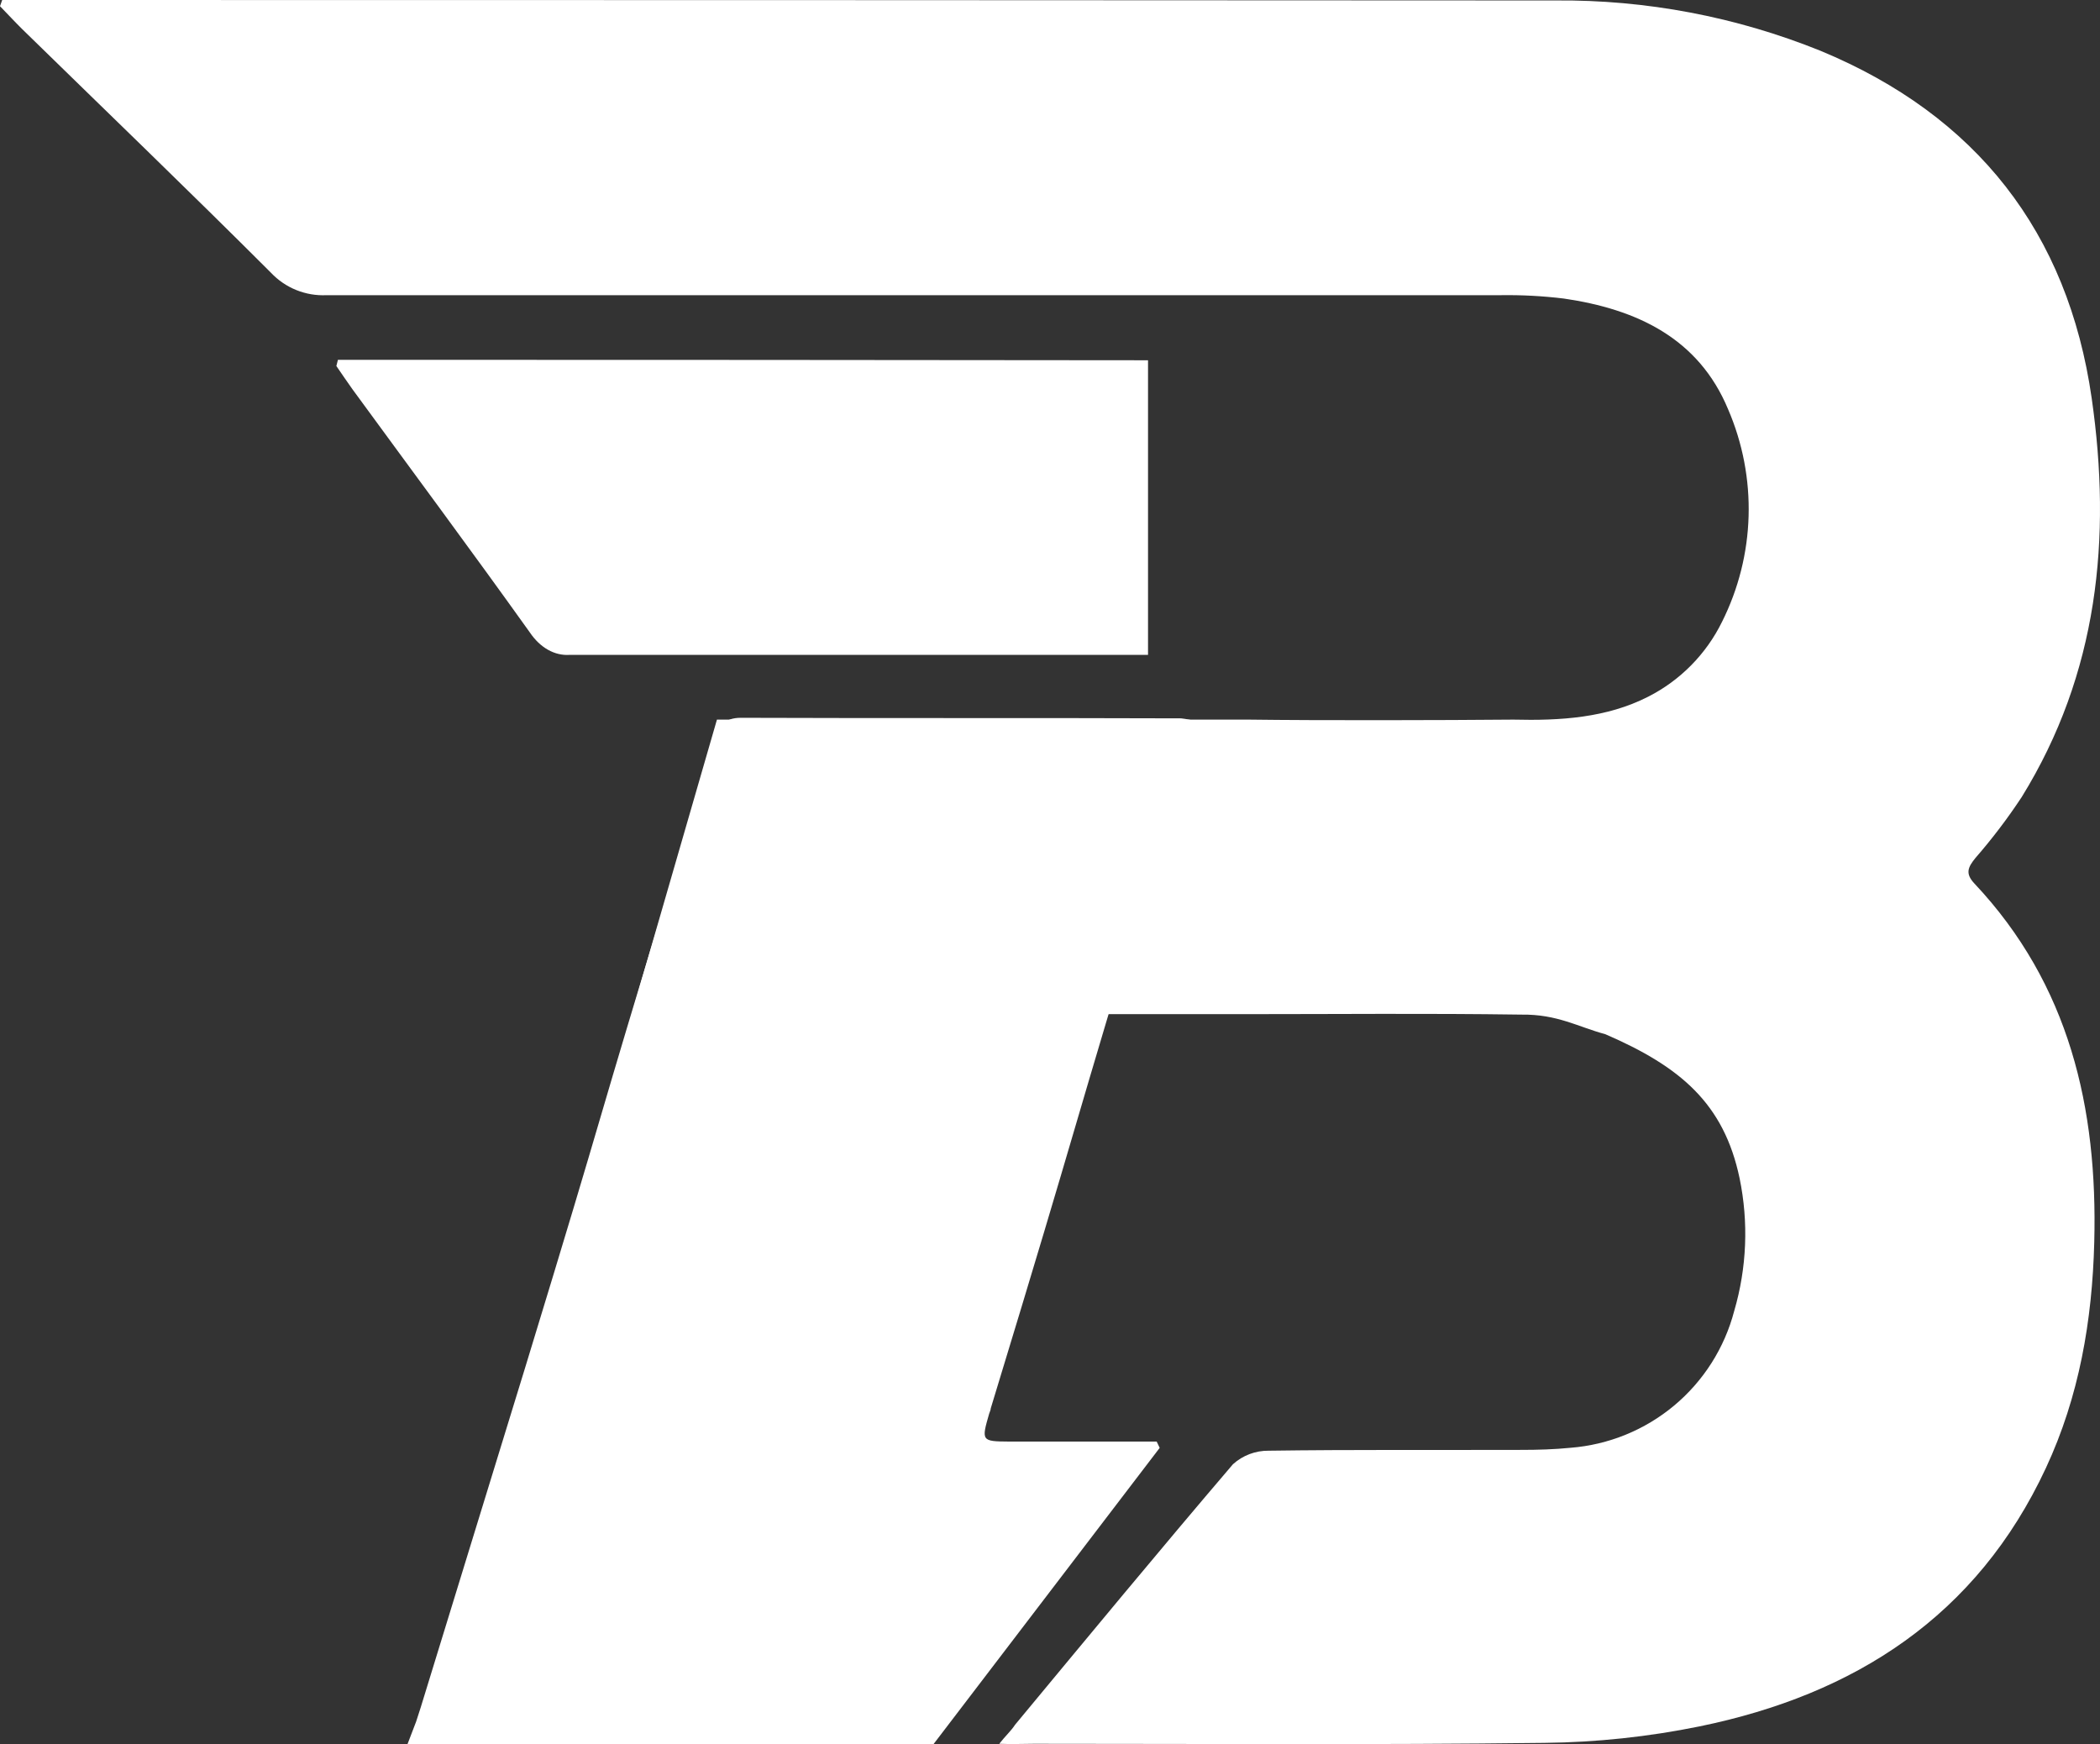
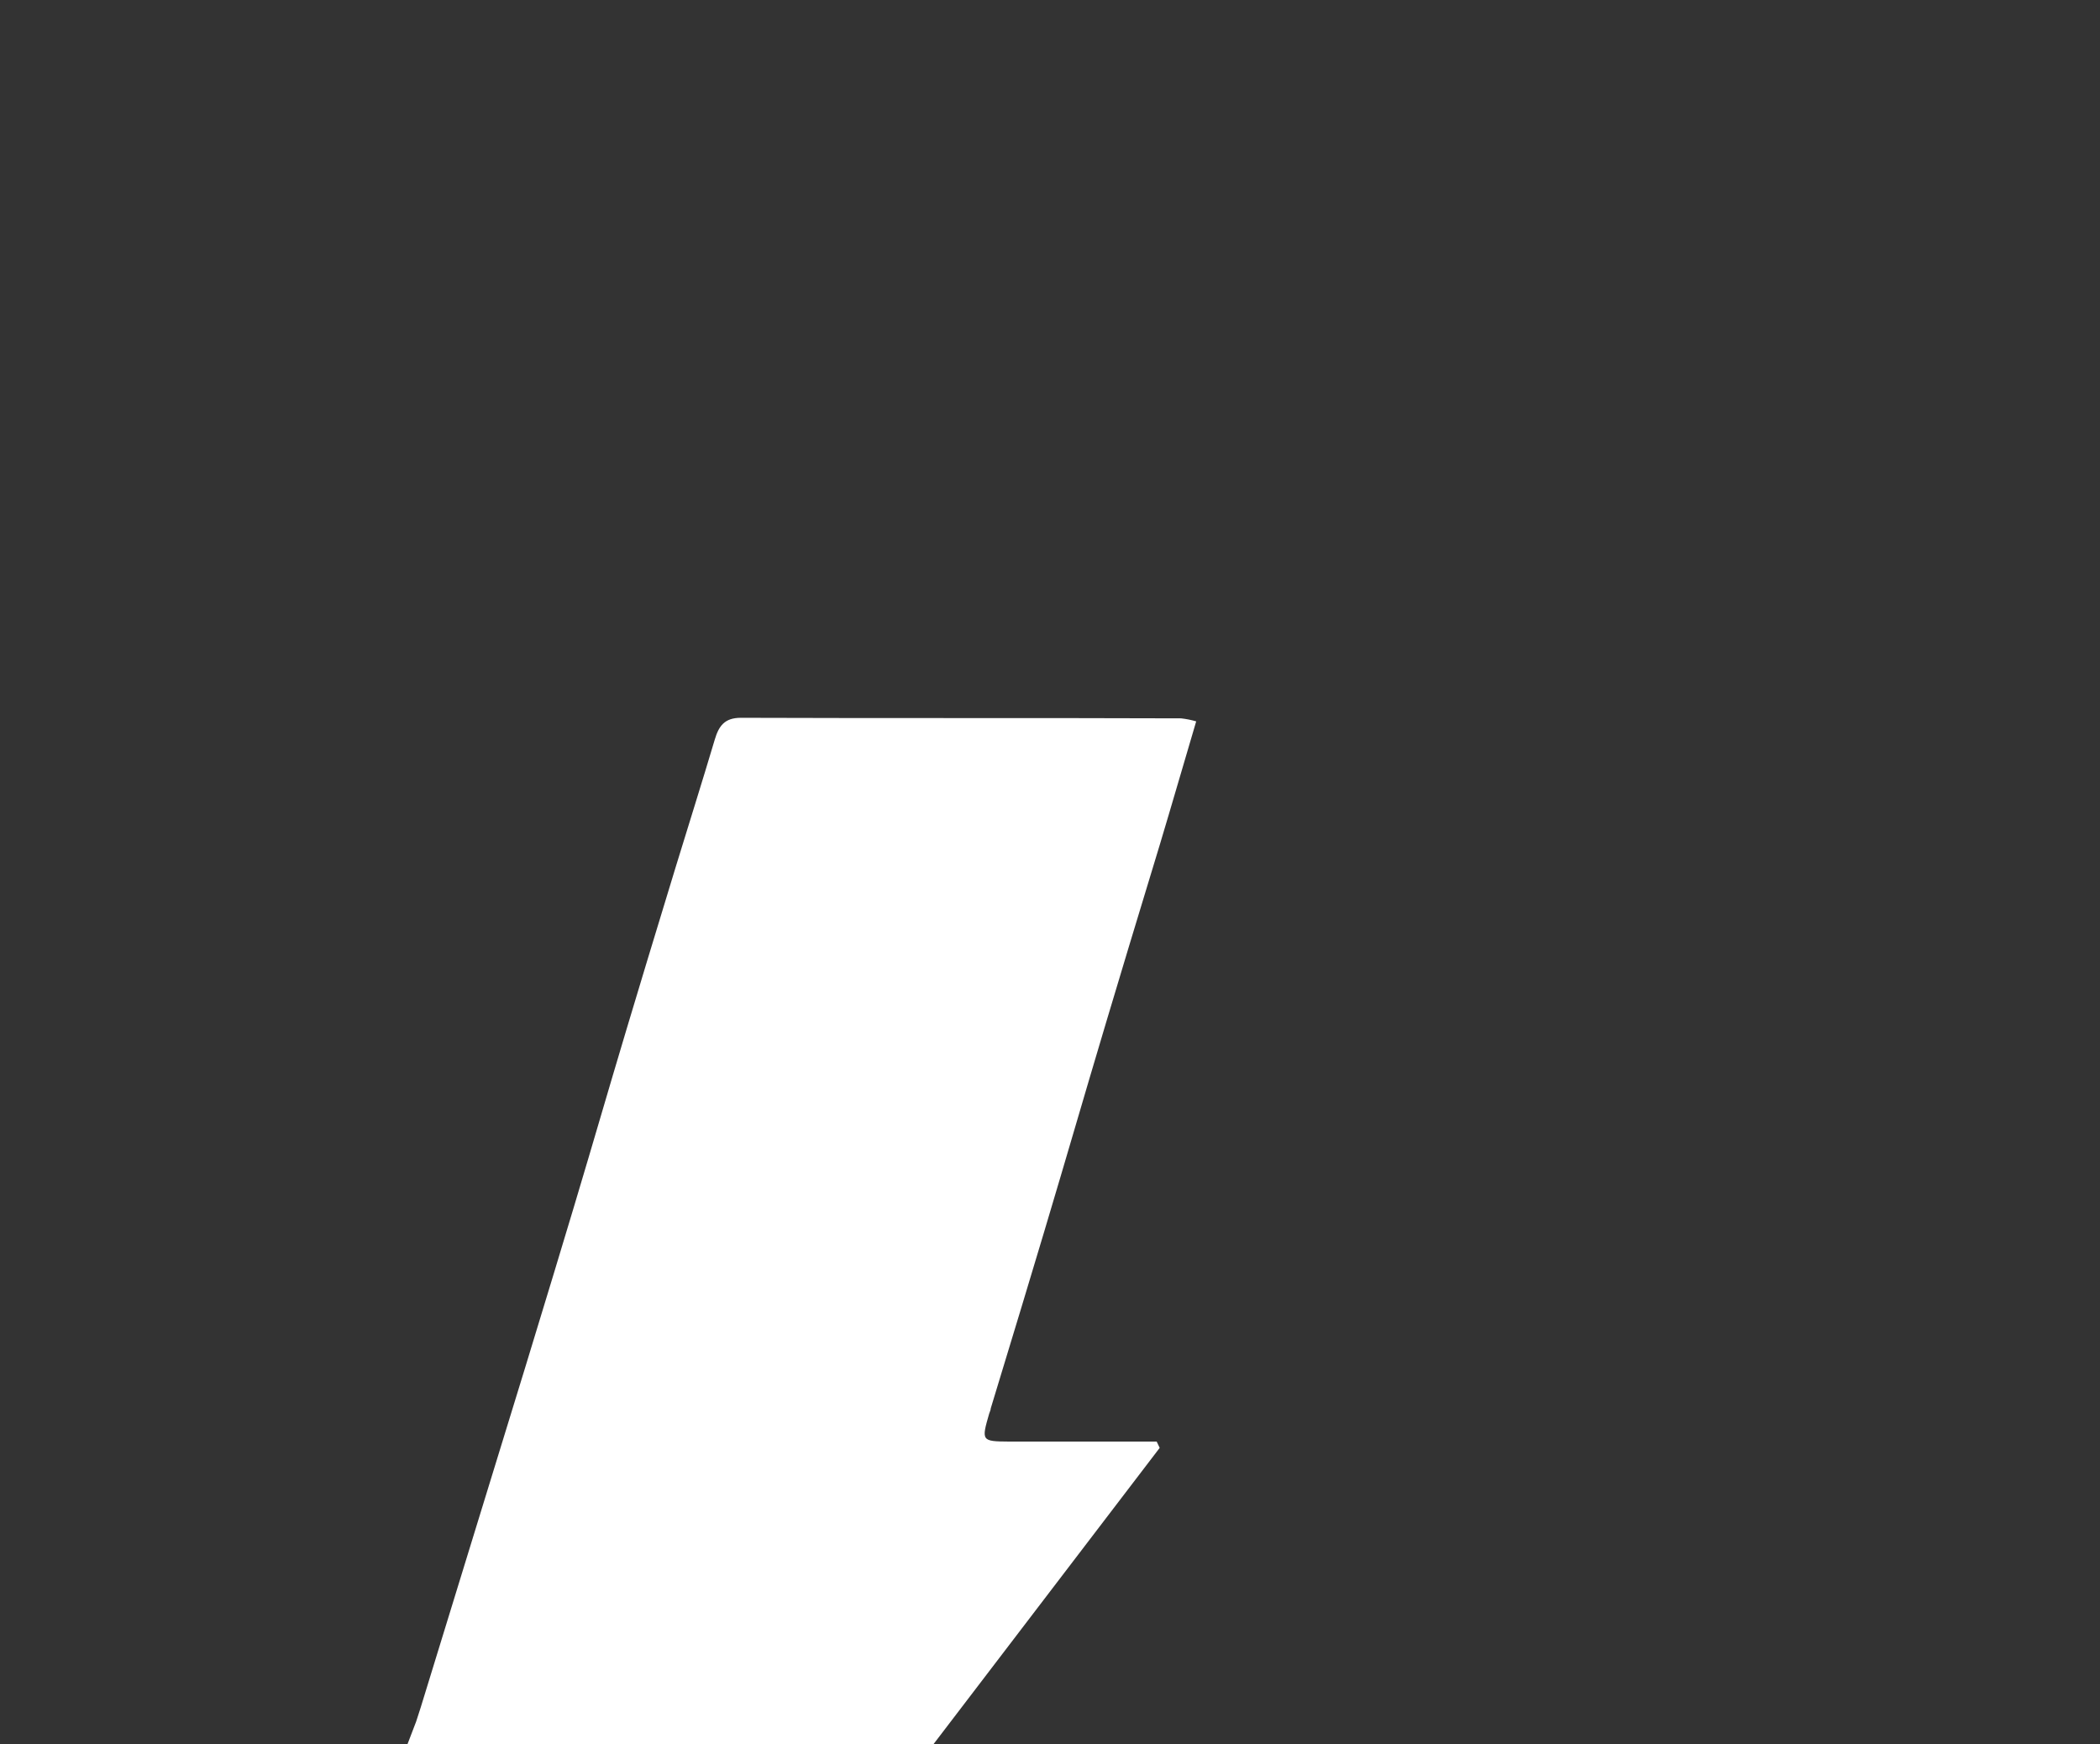
<svg xmlns="http://www.w3.org/2000/svg" width="295" height="245" viewBox="0 0 295 245" fill="none">
  <rect x="0" y="0" width="295" height="245" fill="#333333" stroke="none" />
  <path d="M74.272 245C70.054 245 66.709 245 62.491 245C60.378 245 60.826 245 60.378 245C59.802 245 57.944 245 57.24 245L58.456 241.824C58.456 241.824 59.099 239.835 59.097 239.841C59.095 239.847 68.901 207.984 73.765 192.122C86.338 150.986 82.342 162.979 94.907 121.825C96.74 115.841 98.625 109.871 100.407 103.887C100.971 101.991 101.766 100.825 104.074 100.825C124.677 100.902 145.293 100.825 165.909 100.902C166.629 100.982 167.341 101.124 168.037 101.325C166.281 107.244 164.627 112.984 162.909 118.698C149.481 162.799 152.614 153.749 139.177 197.824C139.177 198.067 139.023 198.311 138.959 198.554C137.844 202.398 137.87 202.462 141.742 202.488C147.37 202.488 153.011 202.488 158.639 202.488H162.486L162.909 203.372L131.127 245H74.272Z" fill="white" />
-   <path d="M0.308 0H4.154C49.138 0 173.502 0.021 218.486 0.064C231.25 -0.047 243.91 2.357 255.744 7.137C277.642 16.221 290.488 32.608 293.835 55.953C296.655 75.581 294.719 94.621 284.001 111.956C282.028 114.951 279.856 117.81 277.501 120.515C276.462 121.796 276.026 122.68 277.347 124.09C290.719 138.286 294.681 155.66 294.194 174.469C293.911 185.462 292.091 196.135 287.398 206.206C277.706 227.013 260.551 238.019 238.756 242.491C231.581 243.954 224.283 244.731 216.96 244.81C193.062 245.105 169.164 244.938 145.253 244.938C144.112 244.938 141.939 245.015 140.375 244.938C141.144 243.937 142.096 243.052 142.586 242.273C152.741 230.037 162.869 217.763 173.203 205.668C174.576 204.429 176.366 203.752 178.216 203.771C190.037 203.605 201.857 203.694 213.691 203.656C215.999 203.656 218.319 203.592 220.614 203.361C225.971 202.943 231.064 200.867 235.186 197.423C239.308 193.979 242.254 189.337 243.615 184.142C245.389 178.084 245.649 171.683 244.371 165.5C242.166 155.007 236.066 149.83 225.512 145.269C221.672 144.236 218.779 142.452 213.742 142.516C199.986 142.324 188.491 142.452 174.734 142.452H88.741L100.714 101.08C103.319 101.08 175.452 101.08 175.452 101.08C185.209 101.208 202.806 101.17 212.576 101.08C219.162 101.244 225.685 100.847 231.551 97.85C236.053 95.557 239.688 91.866 241.91 87.331C244.216 82.723 245.488 77.668 245.636 72.518C245.784 67.368 244.806 62.248 242.769 57.516C238.602 47.458 229.858 43.422 219.691 41.936C216.756 41.579 213.801 41.42 210.845 41.462C182.323 41.462 74.413 41.462 45.873 41.462C44.421 41.532 42.971 41.286 41.623 40.742C40.275 40.198 39.061 39.368 38.065 38.31C26.526 26.778 14.783 15.49 3.128 4.1C2.064 3.049 1.051 1.948 0 0.871L0.308 0Z" fill="white" />
-   <path d="M50.218 50.54H47.471L47.252 51.411C48.002 52.487 48.725 53.589 49.485 54.639C57.806 66.024 66.192 77.308 74.43 88.834C75.141 89.892 76.008 90.722 76.971 91.266C77.933 91.809 78.968 92.055 80.005 91.985H161.27V50.604C129.151 50.562 82.336 50.54 50.218 50.54Z" fill="white" />
</svg>